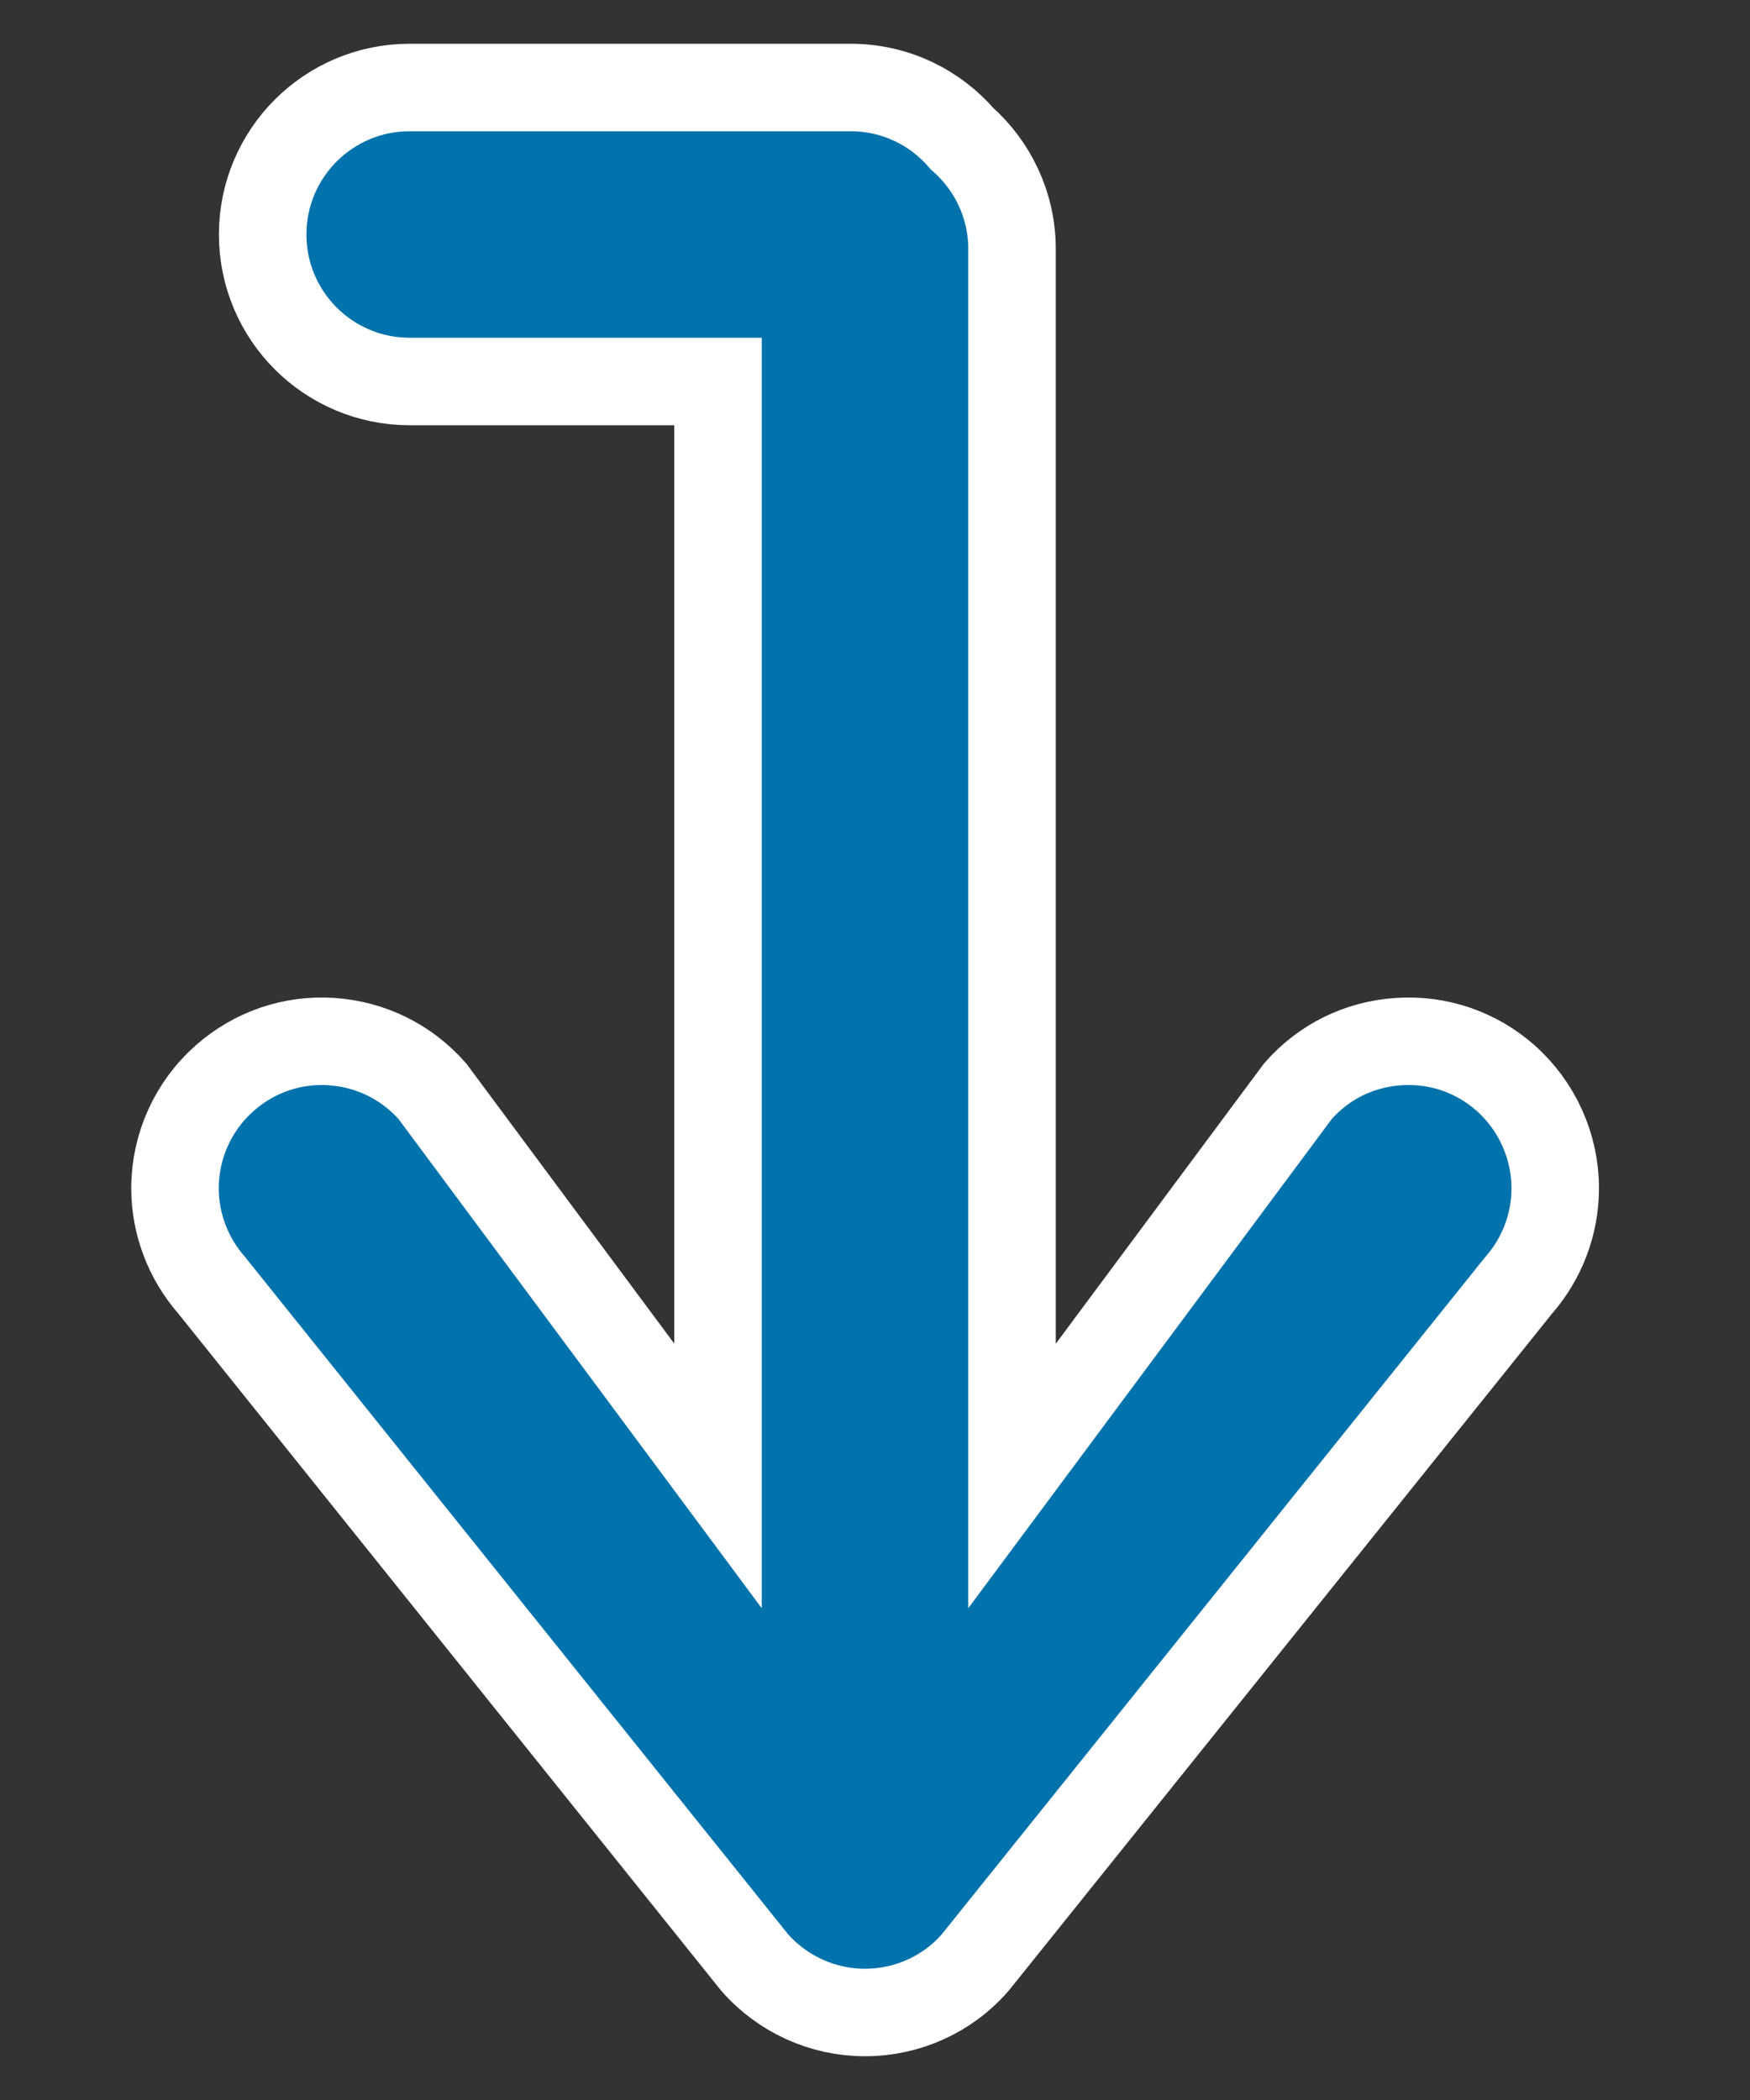
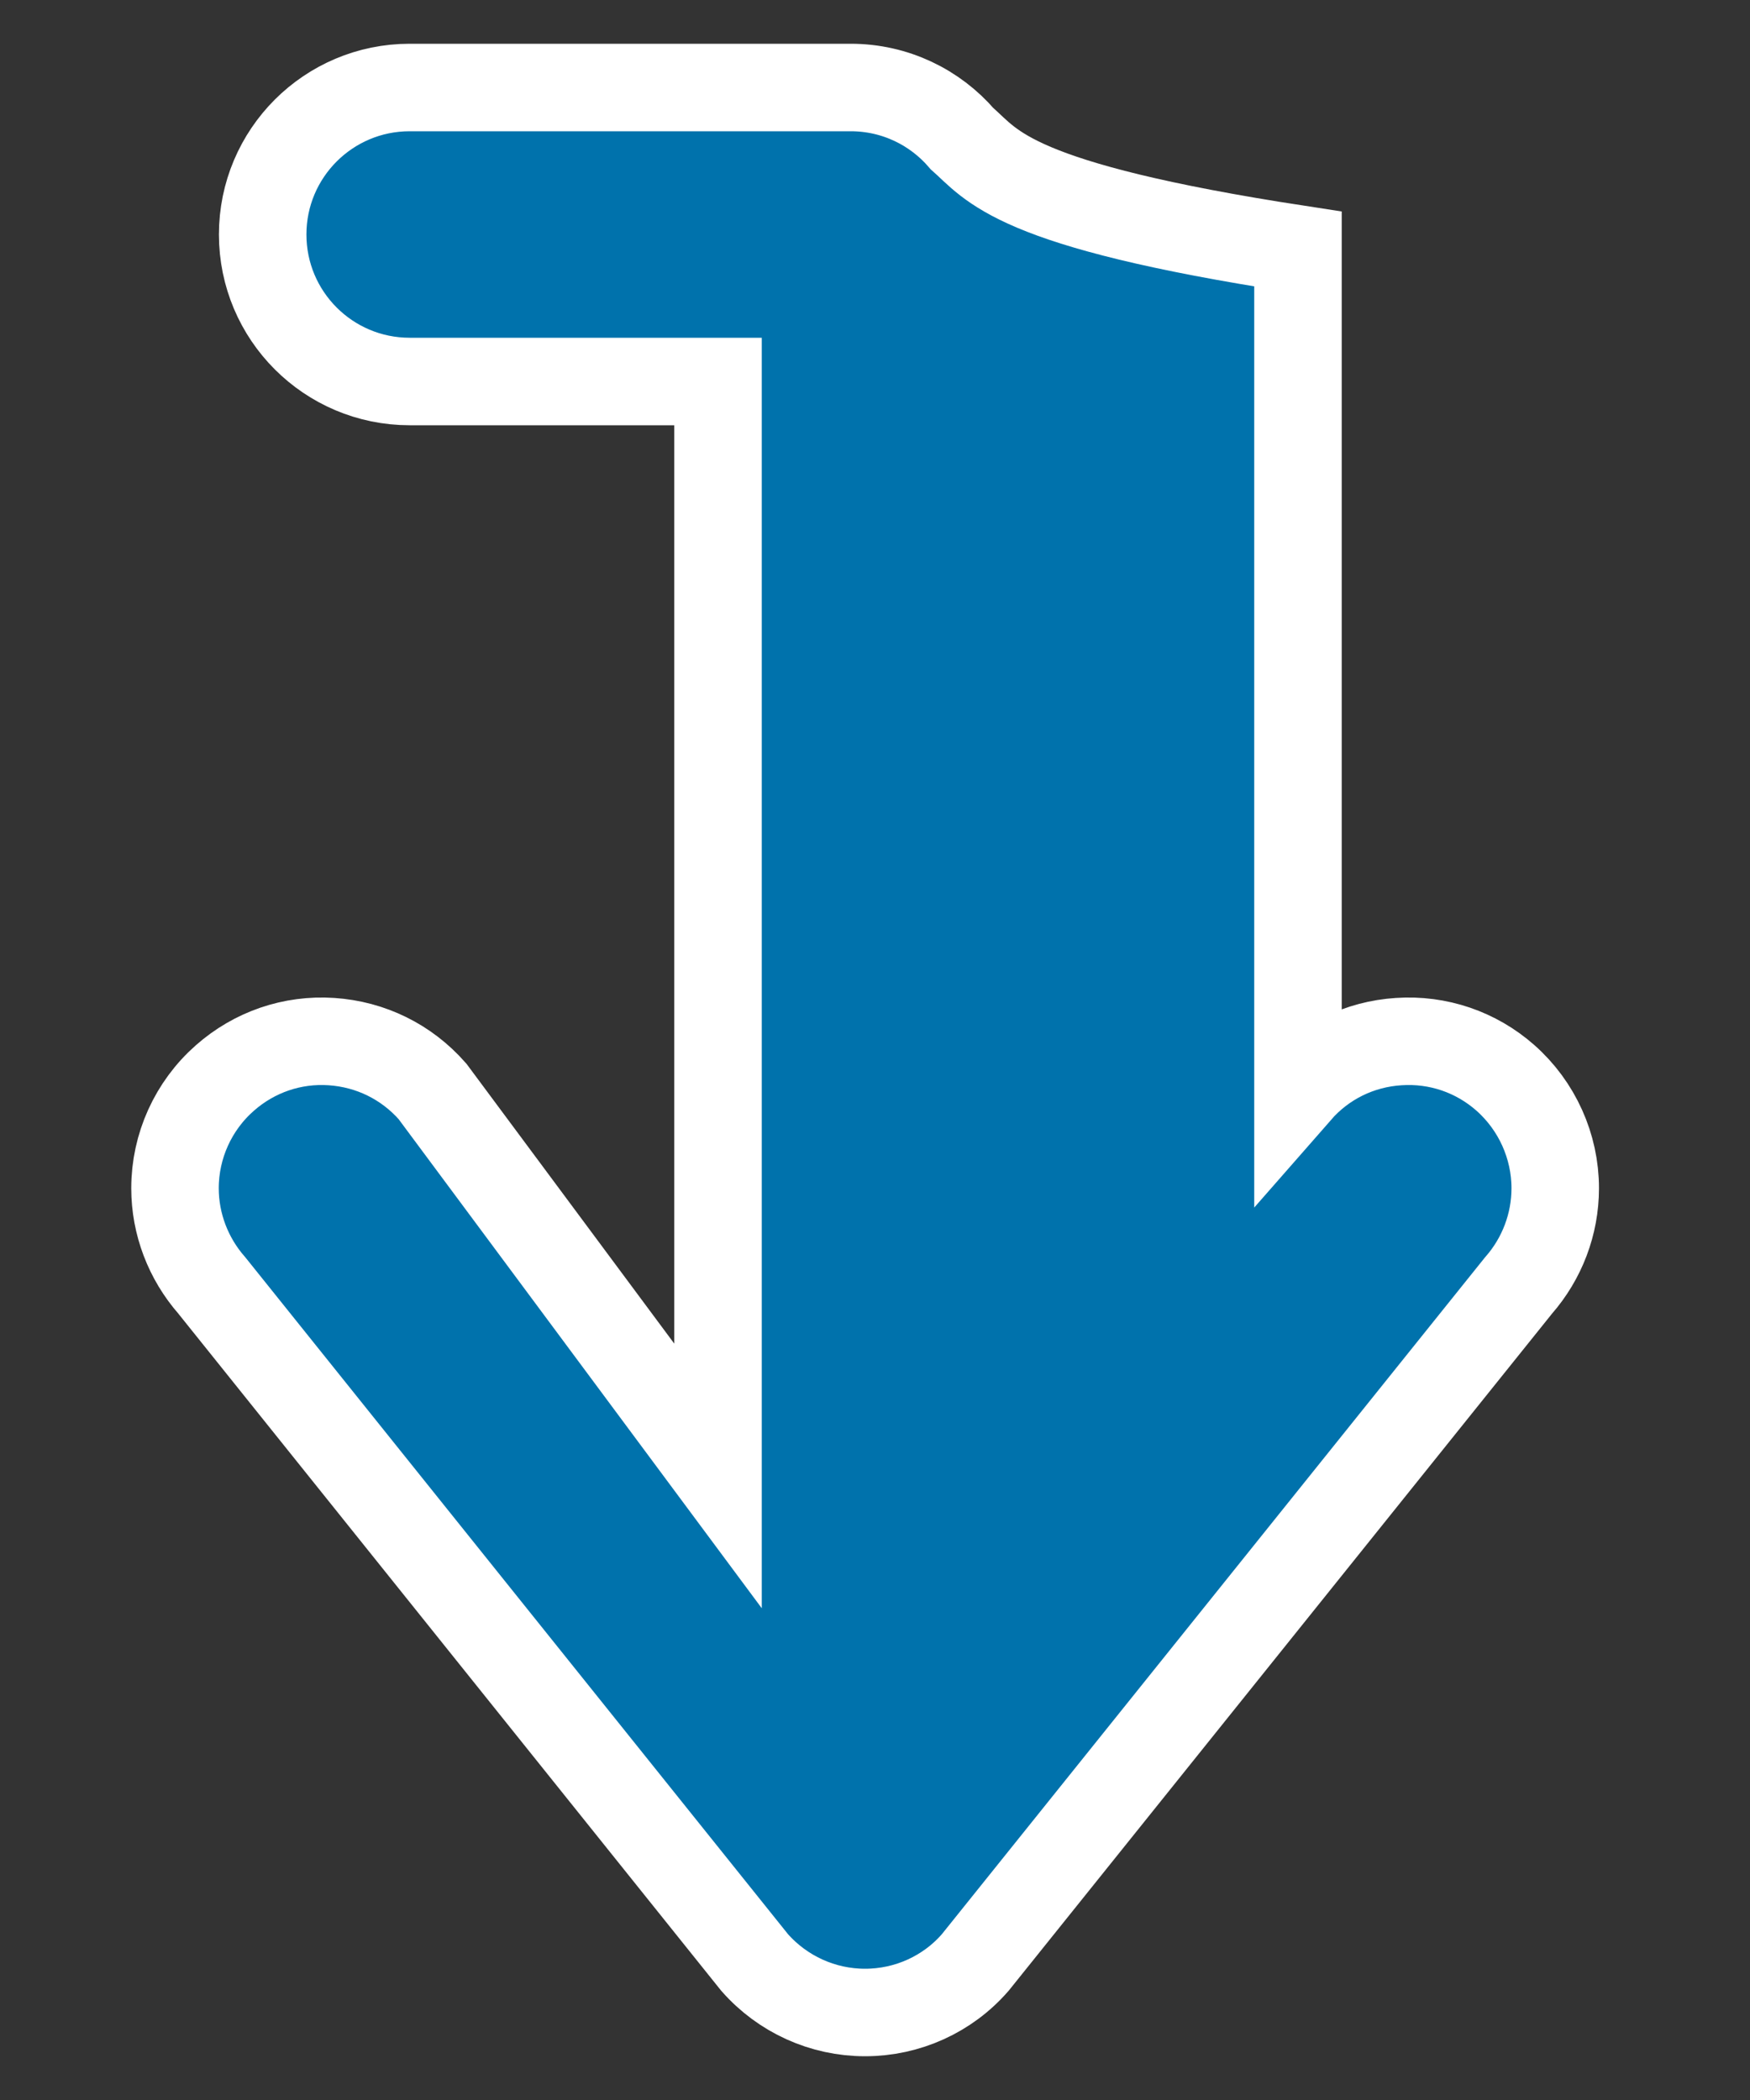
<svg xmlns="http://www.w3.org/2000/svg" width="10" height="12" viewBox="0 0 10 12" fill="none">
  <rect x="0" y="0" width="10" height="12" fill="#333333" stroke="none" />
-   <path fill-rule="evenodd" clip-rule="evenodd" d="M2.341 0.5C1.877 0.5 1.501 0.876 1.501 1.34C1.501 1.804 1.877 2.18 2.341 2.18H4.103V8.434L2.471 6.236C2.323 6.068 2.119 5.967 1.894 5.952C1.671 5.937 1.454 6.011 1.285 6.16C1.104 6.319 1 6.549 1 6.79C1 6.995 1.076 7.192 1.21 7.345L4.312 11.214C4.472 11.396 4.702 11.5 4.943 11.5C5.185 11.5 5.415 11.396 5.573 11.214L8.677 7.346C8.812 7.192 8.887 6.995 8.887 6.79C8.887 6.55 8.783 6.319 8.602 6.159C8.434 6.011 8.217 5.937 7.993 5.952C7.769 5.966 7.564 6.067 7.417 6.235L5.783 8.434V1.423C5.783 1.172 5.672 0.946 5.497 0.792C5.343 0.613 5.115 0.5 4.861 0.5H2.341Z" fill="#0072AC" stroke="white" stroke-width="0.5" />
+   <path fill-rule="evenodd" clip-rule="evenodd" d="M2.341 0.5C1.877 0.5 1.501 0.876 1.501 1.34C1.501 1.804 1.877 2.18 2.341 2.18H4.103V8.434L2.471 6.236C2.323 6.068 2.119 5.967 1.894 5.952C1.671 5.937 1.454 6.011 1.285 6.16C1.104 6.319 1 6.549 1 6.79C1 6.995 1.076 7.192 1.21 7.345L4.312 11.214C4.472 11.396 4.702 11.5 4.943 11.5C5.185 11.5 5.415 11.396 5.573 11.214L8.677 7.346C8.812 7.192 8.887 6.995 8.887 6.79C8.887 6.55 8.783 6.319 8.602 6.159C8.434 6.011 8.217 5.937 7.993 5.952C7.769 5.966 7.564 6.067 7.417 6.235V1.423C5.783 1.172 5.672 0.946 5.497 0.792C5.343 0.613 5.115 0.5 4.861 0.5H2.341Z" fill="#0072AC" stroke="white" stroke-width="0.5" />
</svg>